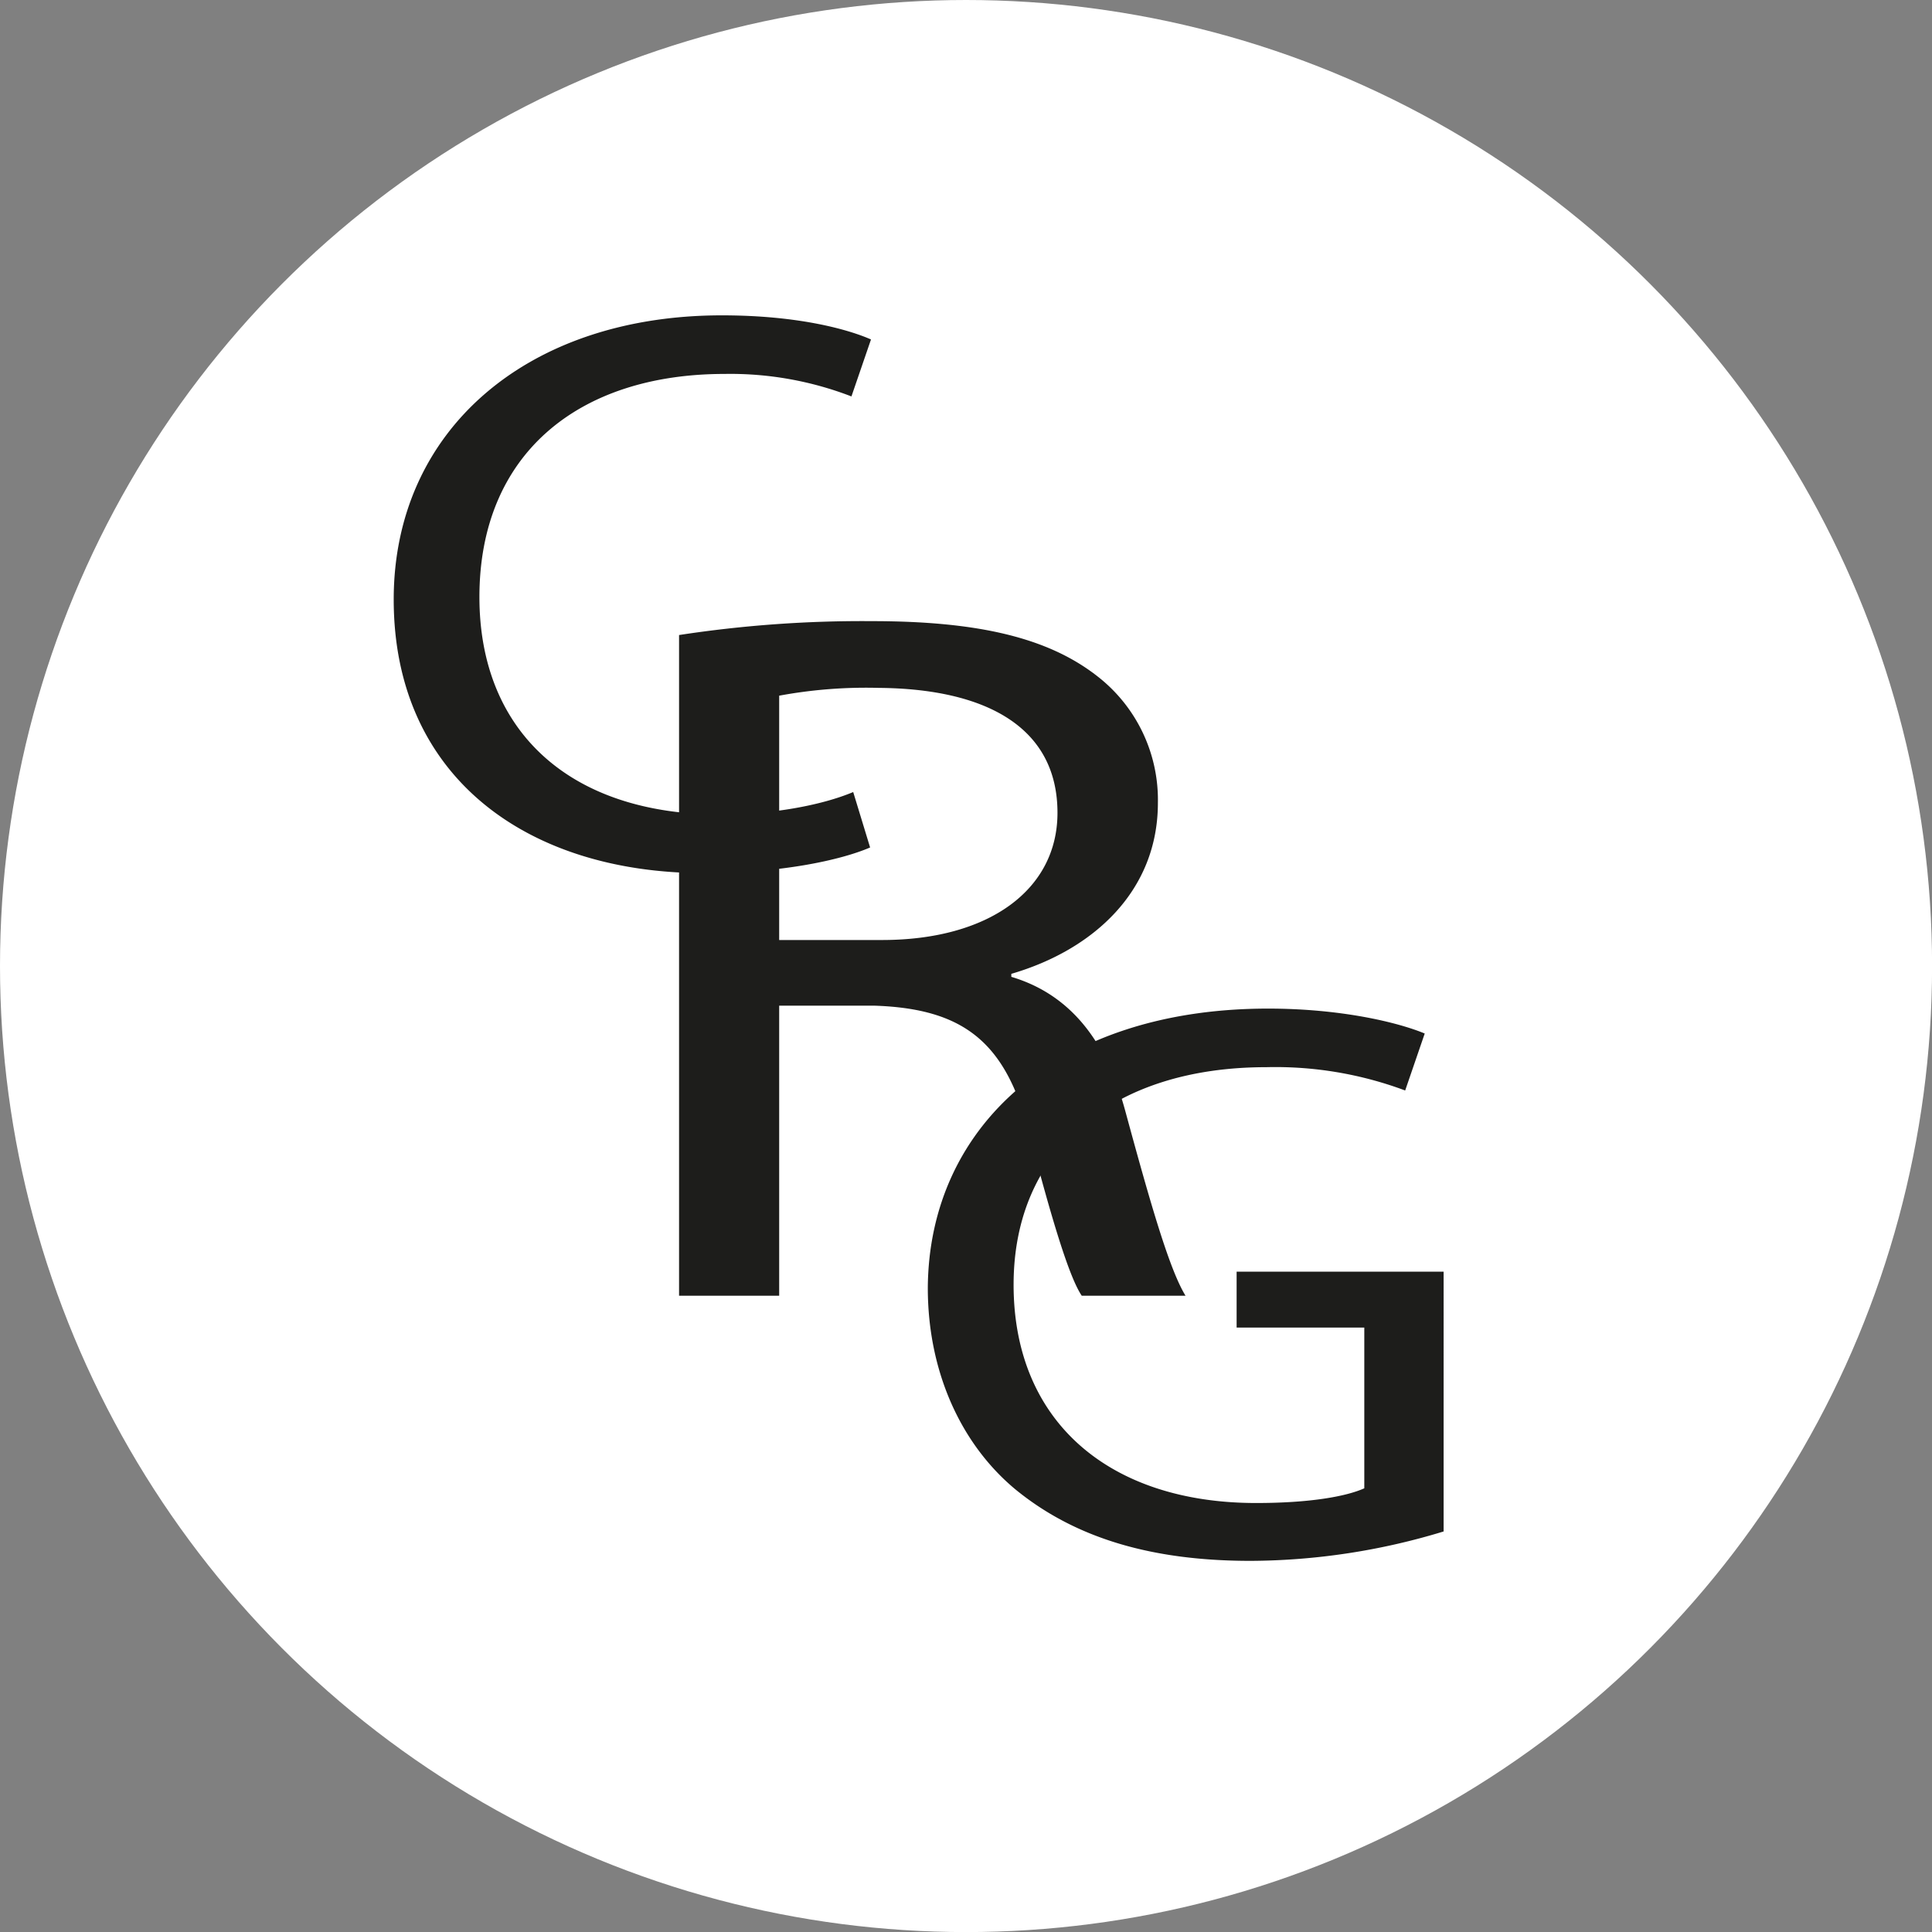
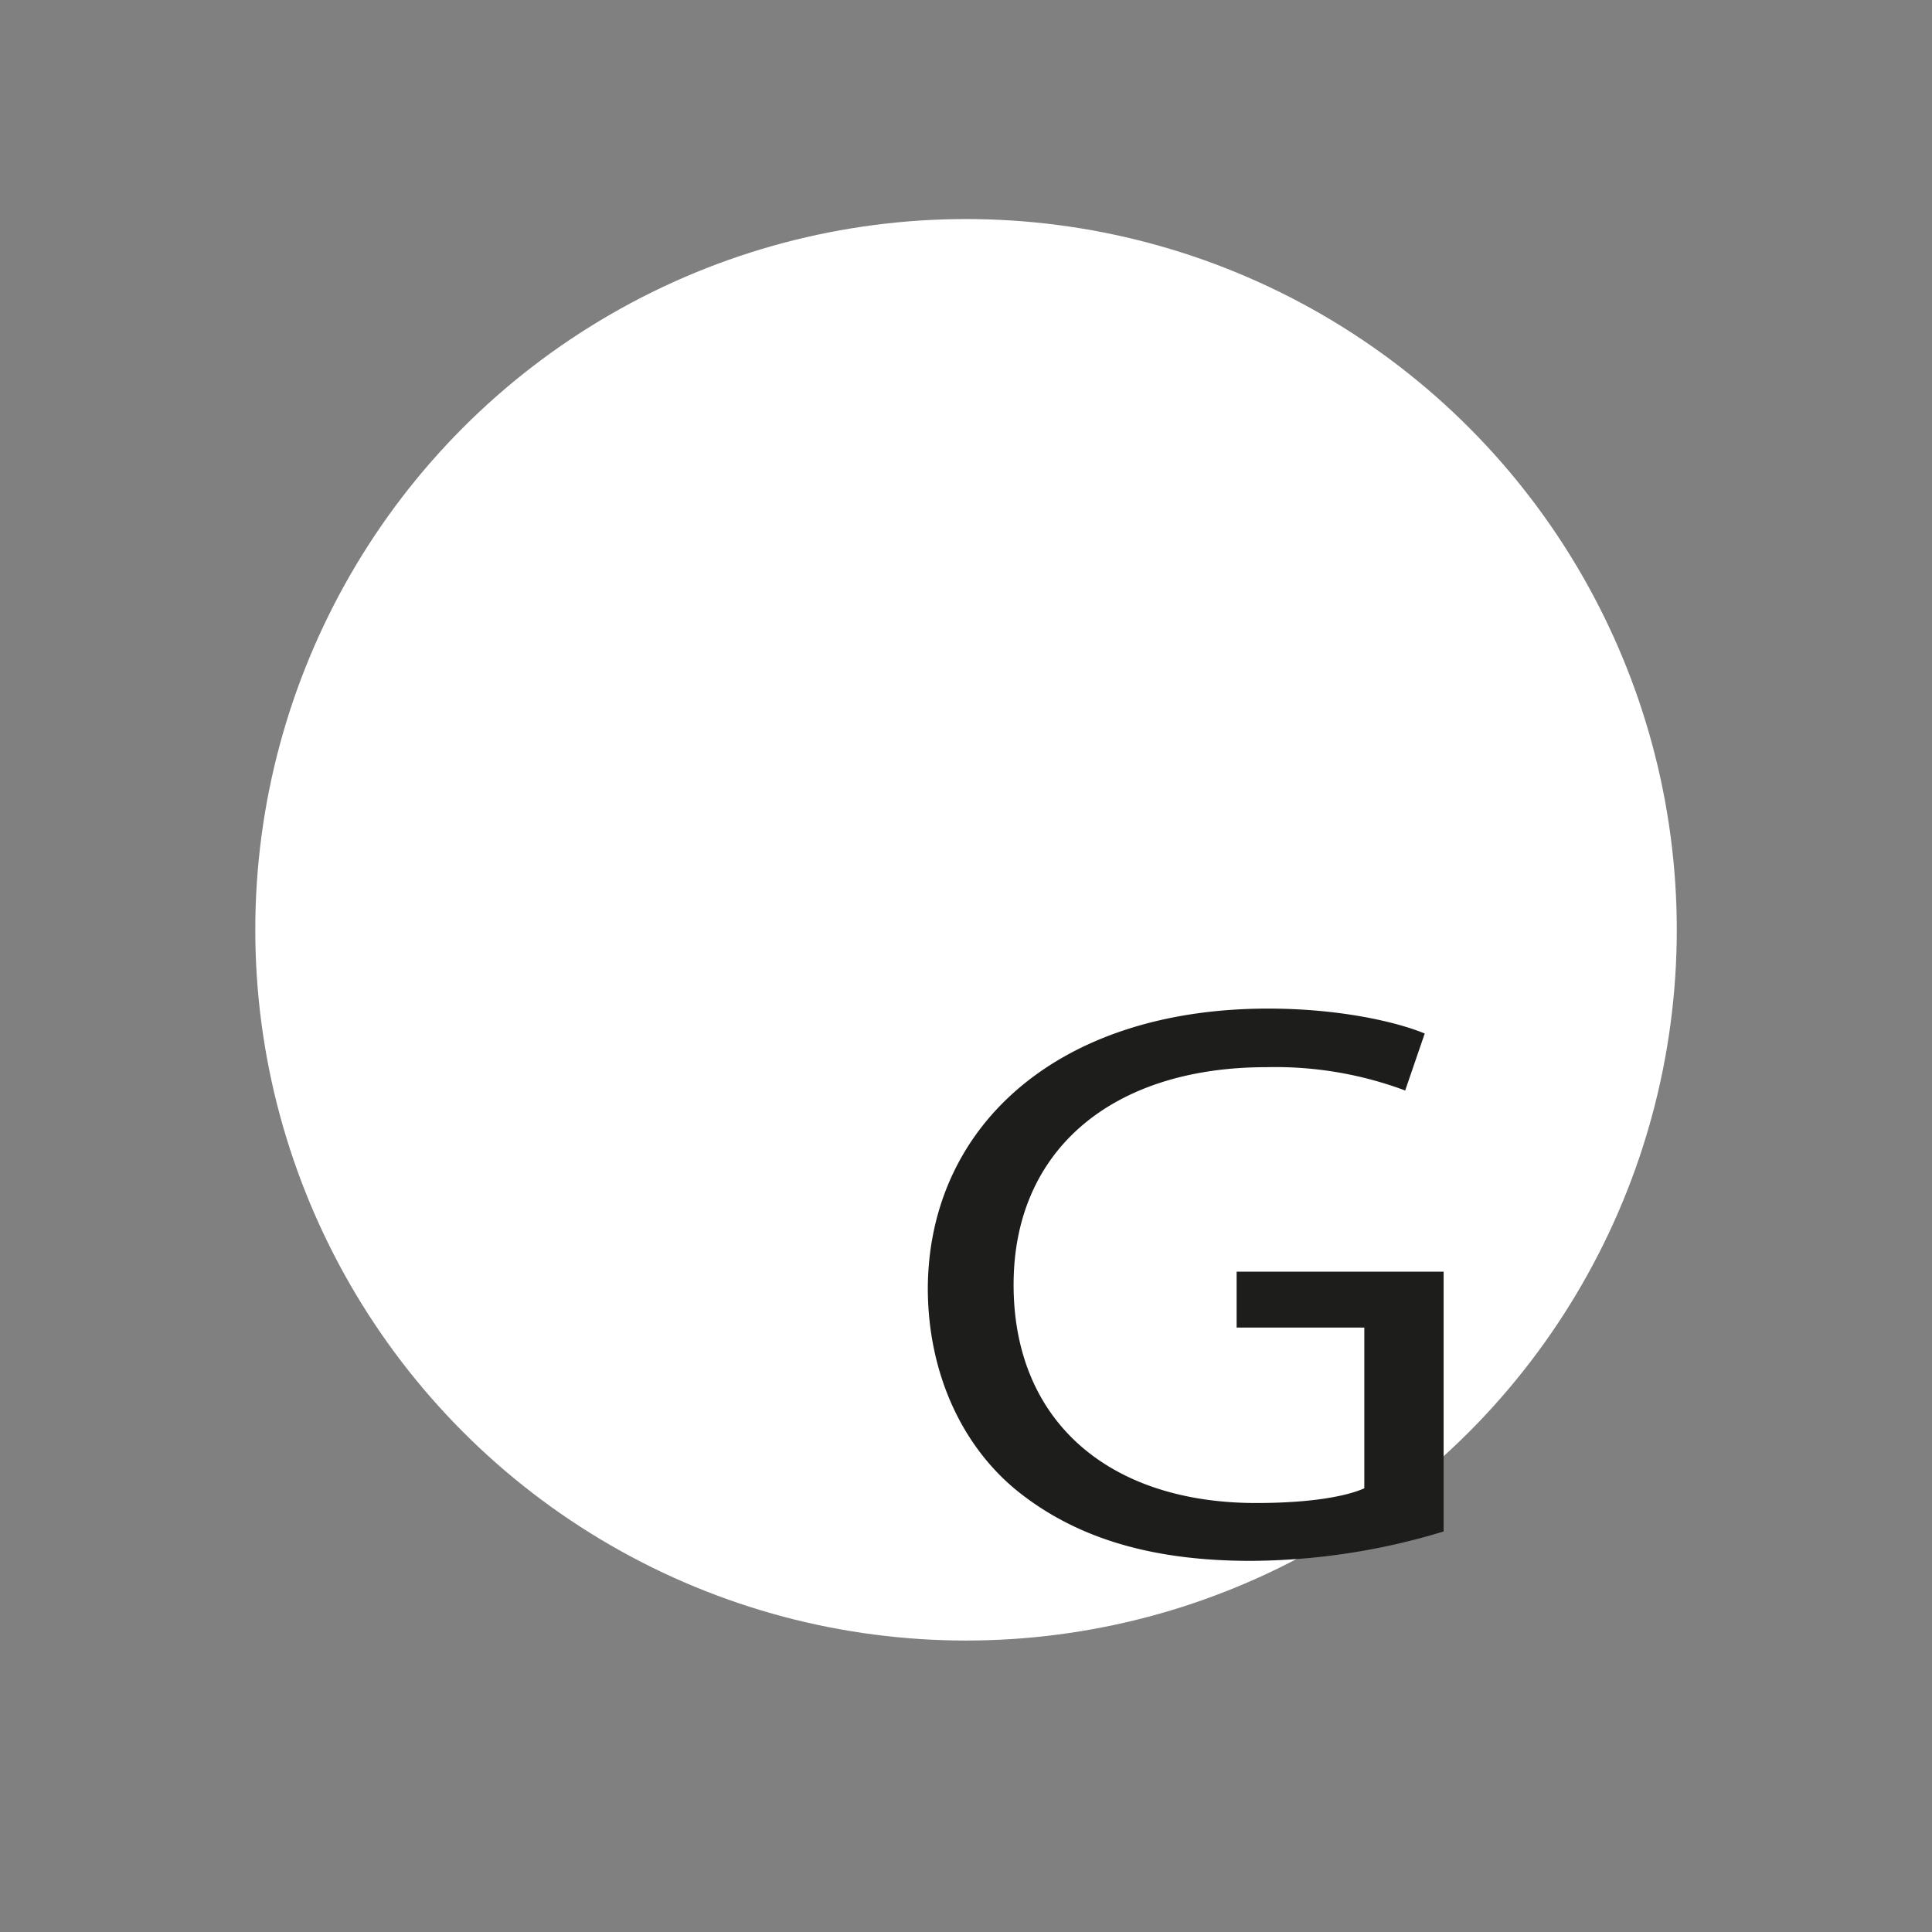
<svg xmlns="http://www.w3.org/2000/svg" viewBox="0 0 262.83 262.83">
  <rect x="0" y="0" width="262.83" height="262.83" fill="#808080" stroke="none" />
  <defs>
    <style>.cls-1{fill:#fff;}.cls-2{fill:#1d1d1b;}</style>
  </defs>
  <title>CRGBLANC</title>
  <g id="Calque_2" data-name="Calque 2">
    <g id="Calque_1-2" data-name="Calque 1">
-       <circle class="cls-1" cx="131.42" cy="131.42" r="131.42" />
      <circle class="cls-1" cx="131.42" cy="126.49" r="96.69" />
-       <path class="cls-1" d="M178,66.6l-1.86-1.19-.44-2.68c-.72-4.51-1.3-6.85-2.81-7.88-1.07-.69-2.33-.59-3.31.93a5.65,5.65,0,0,0-.71,3.51l-2.76-.55a8.63,8.63,0,0,1,1.41-5.17c1.91-3,4.69-3.49,7.08-2,2.2,1.41,2.93,4.14,3.41,7.12l.23,1.86,0,0,3.18-4.95L184,57.3Z" />
-       <path class="cls-1" d="M198.68,71.17c3,3.76,3.58,7.56.48,10.06s-6.8.82-9.59-2.61-3.57-7.51-.43-10S196,67.84,198.68,71.17Zm-6.24,5.15c2.22,2.8,4,3.59,5.07,2.7s.59-2.75-1.64-5.52-3.89-3.65-5-2.73S190.15,73.5,192.44,76.31Z" />
      <path class="cls-1" d="M204.8,93.59l0,0L202.45,96l-1.51-2.36,3.21-3.23,2.84-1L212.39,104l-3.31,1.22Z" />
      <path class="cls-1" d="M217.87,115.23l.07,2.3-6,13.47-3.86.11,6.07-12.73v0l-7.15.2-.08-3Z" />
-       <path class="cls-2" d="M118.37,115.29c-4.06,1.75-12.18,3.49-22.58,3.49-24.1,0-42.23-13.1-42.23-37.23,0-23,18.14-38.65,44.64-38.65,10.65,0,17.38,2,20.29,3.28l-2.66,7.75a45.76,45.76,0,0,0-17.25-3.06c-20,0-33.36,11-33.36,30.35,0,18,12,29.59,32.85,29.59,6.72,0,13.57-1.2,18-3.06Z" />
-       <path class="cls-2" d="M92.38,86.39a164.65,164.65,0,0,1,26.21-1.89c14.6,0,24,2.3,30.61,7.43a21.28,21.28,0,0,1,8.32,17.3c0,12-8.79,20-19.94,23.25v.41c8.16,2.43,13,8.92,15.54,18.38,3.45,12.7,6,21.49,8.16,25H147.16c-1.73-2.57-4.08-10.41-7.06-21.76-3.14-12.57-8.79-17.3-21.19-17.7H106v39.46H92.38ZM106,127.88h14c14.6,0,23.86-6.89,23.86-17.3,0-11.76-9.89-16.89-24.33-17A64.94,64.94,0,0,0,106,94.64Z" />
      <path class="cls-2" d="M196.39,208.34a91.11,91.11,0,0,1-26.25,4c-12.94,0-23.59-2.84-32-9.72-7.36-6.11-11.92-15.94-11.92-27.41.13-21.95,17.63-38,46.29-38,9.89,0,17.63,1.86,21.31,3.39l-2.66,7.75a50.51,50.51,0,0,0-18.9-3.17c-20.8,0-34.37,11.14-34.37,29.59,0,18.67,13.06,29.7,33,29.7,7.23,0,12.18-.87,14.71-2V180.6H168.23V173h28.16Z" />
    </g>
  </g>
</svg>